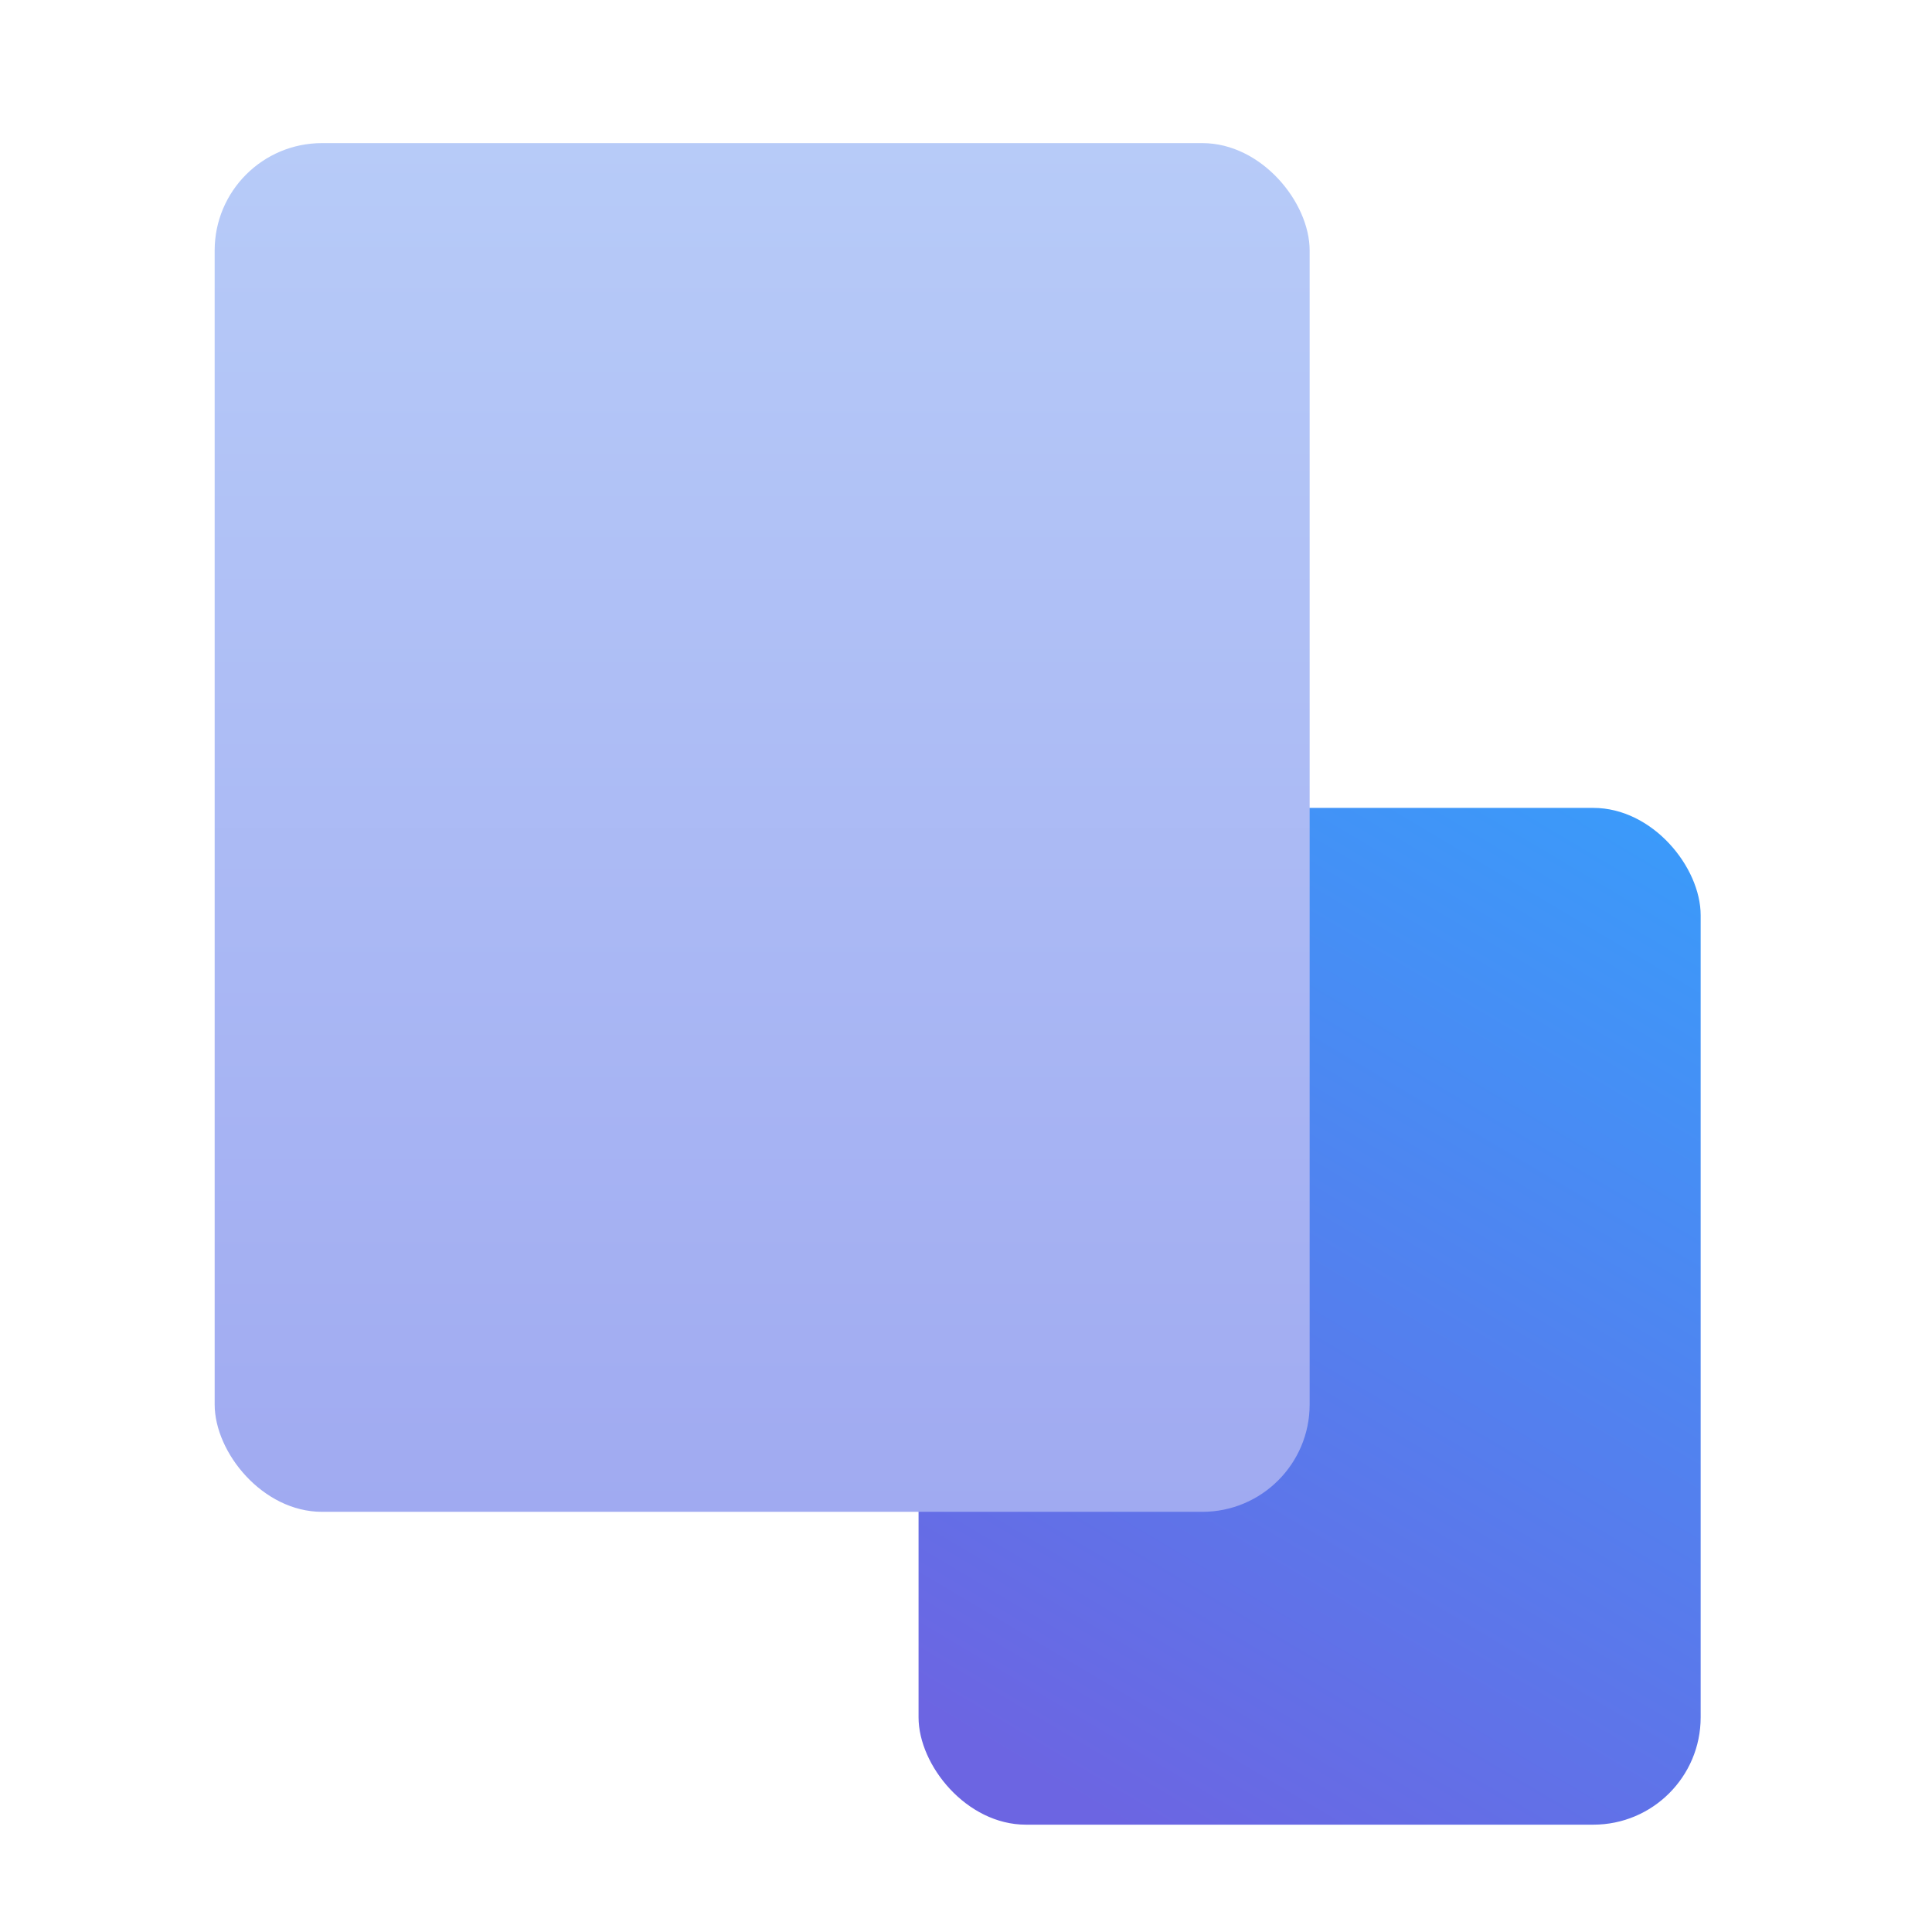
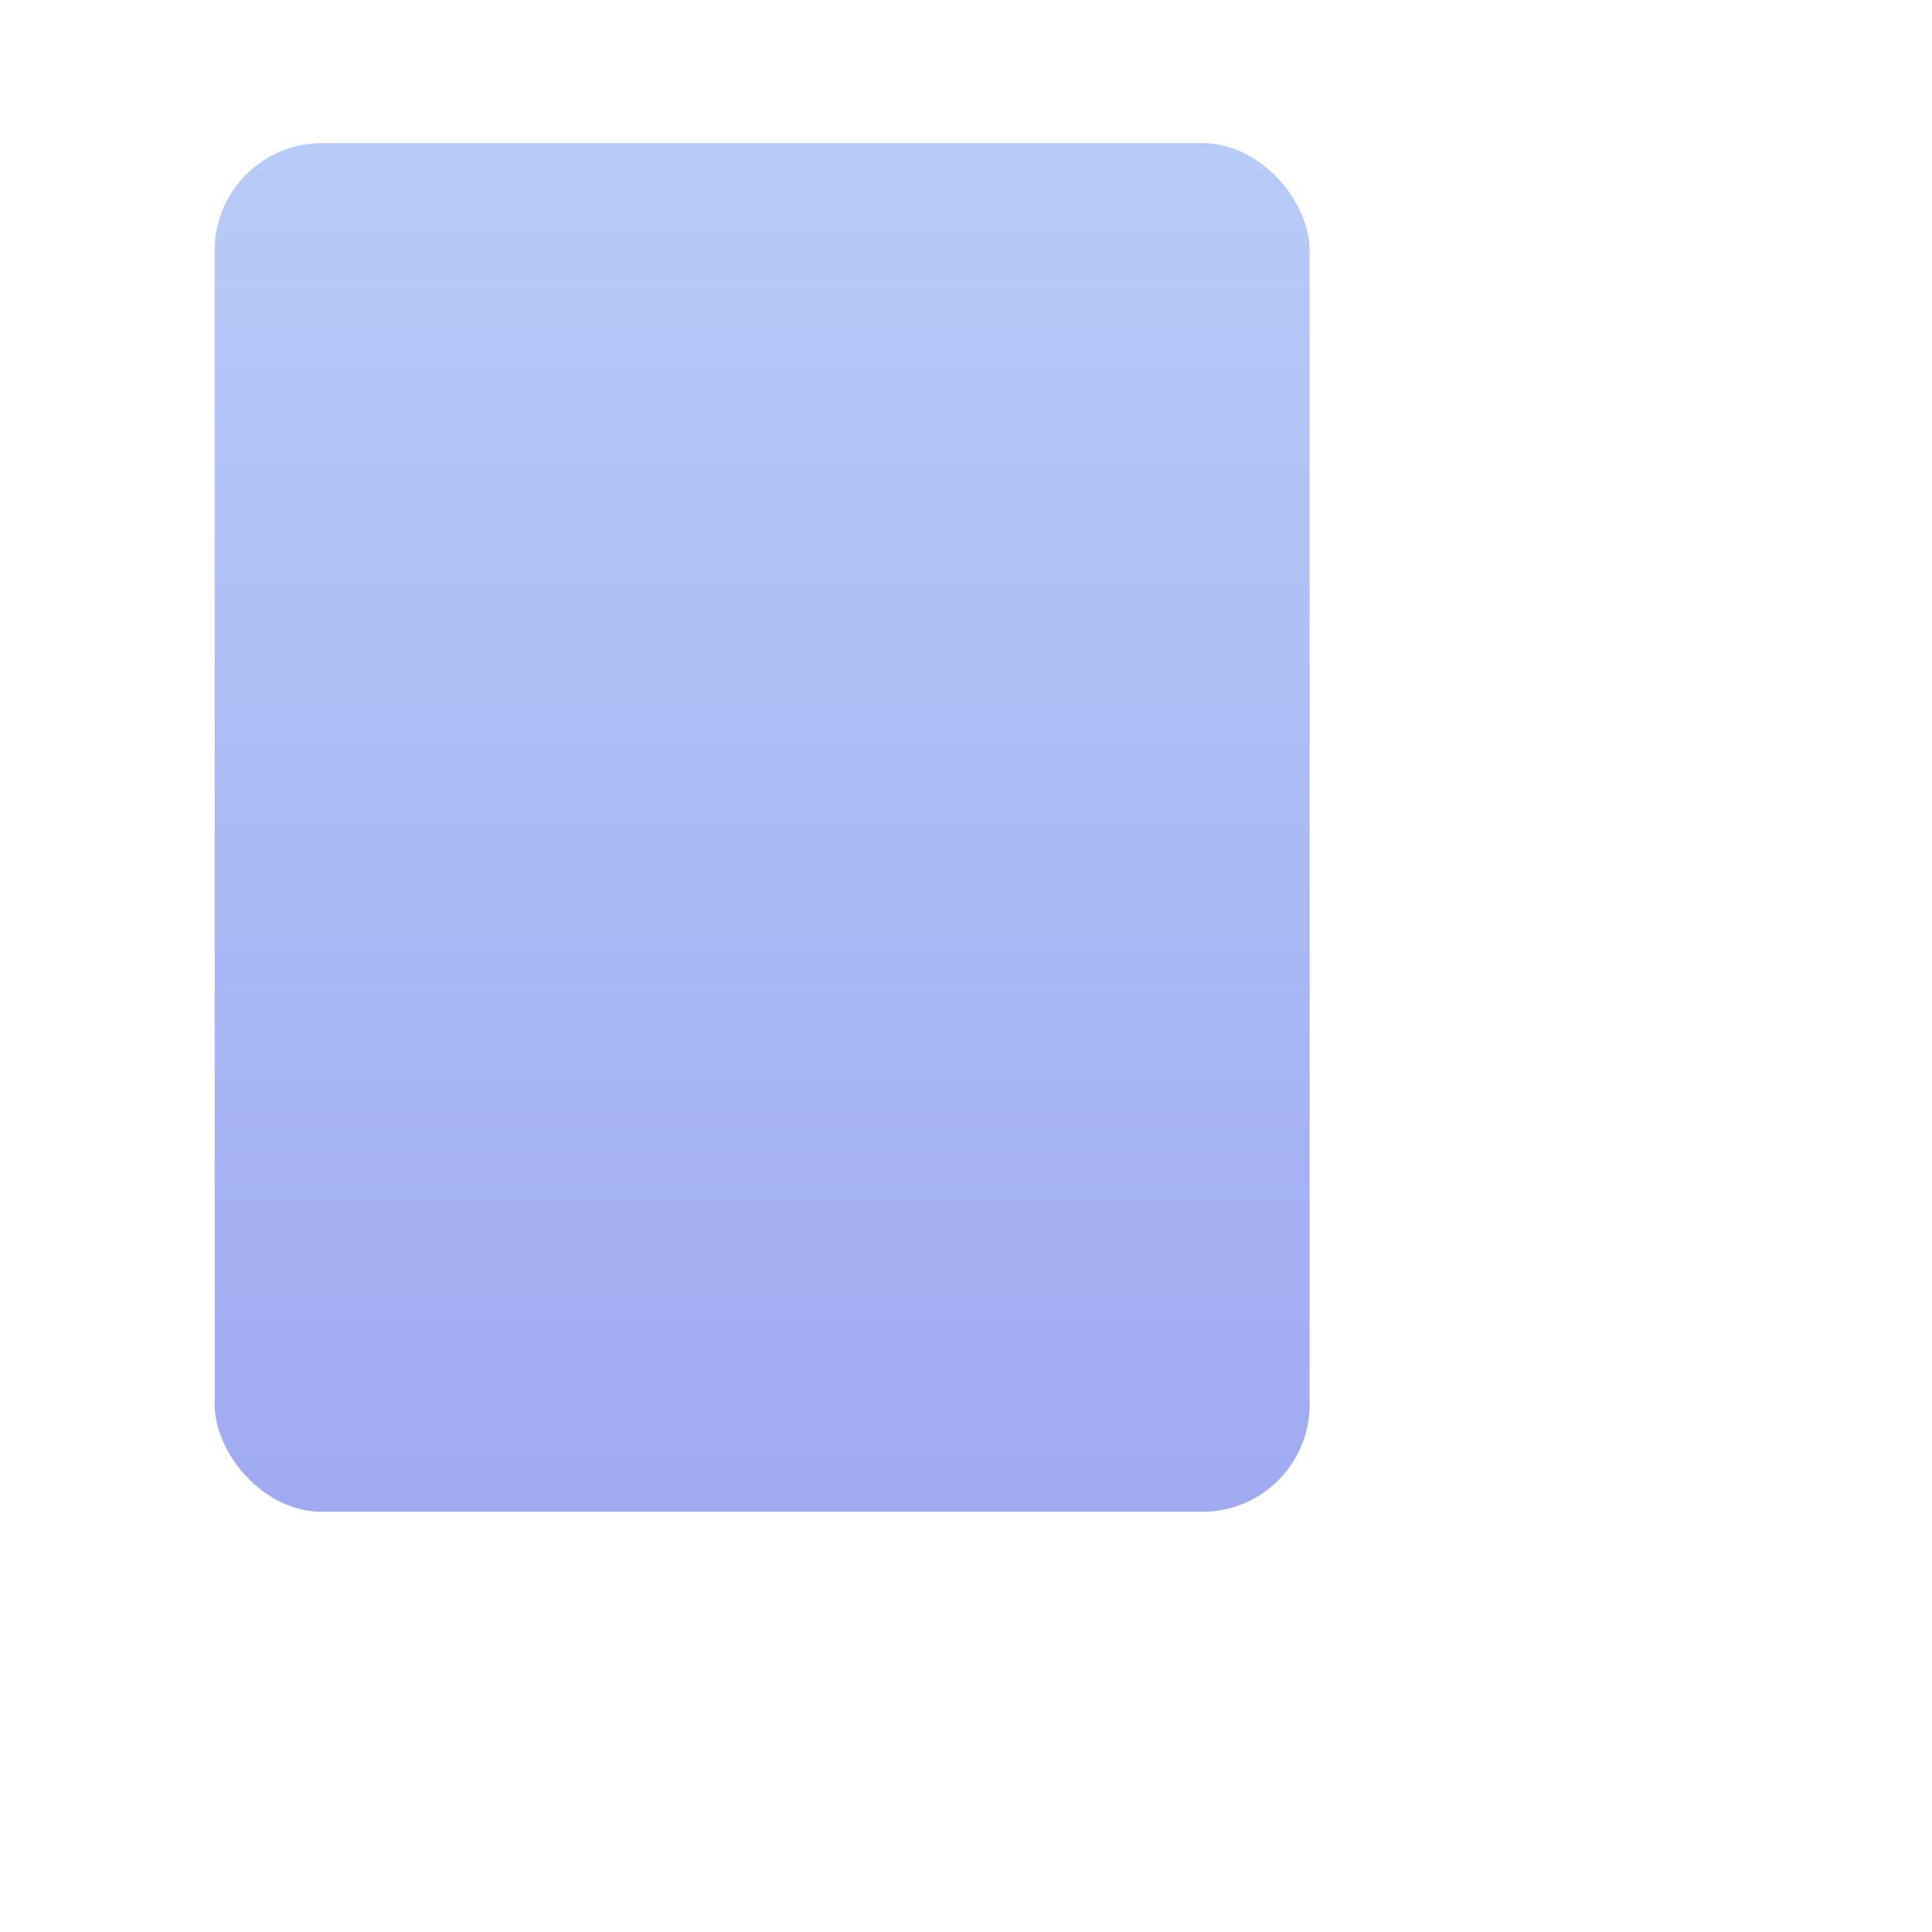
<svg xmlns="http://www.w3.org/2000/svg" width="54" height="54" viewBox="0 0 54 54" fill="none">
-   <rect x="25.674" y="22.581" width="21.86" height="28.419" rx="3" fill="url(#paint0_linear_1421_34917)" />
  <rect x="6" y="4" width="30.605" height="38.256" rx="3" fill="url(#paint1_linear_1421_34917)" />
  <defs>
    <linearGradient id="paint0_linear_1421_34917" x1="47.535" y1="23.935" x2="31.369" y2="51.136" gradientUnits="userSpaceOnUse">
      <stop stop-color="#3B9AFA" />
      <stop offset="1" stop-color="#6C65E2" />
    </linearGradient>
    <linearGradient id="paint1_linear_1421_34917" x1="21.302" y1="4" x2="21.302" y2="42.256" gradientUnits="userSpaceOnUse">
      <stop stop-color="#B7CBF8" />
      <stop offset="1" stop-color="#A0AAF1" />
    </linearGradient>
  </defs>
</svg>